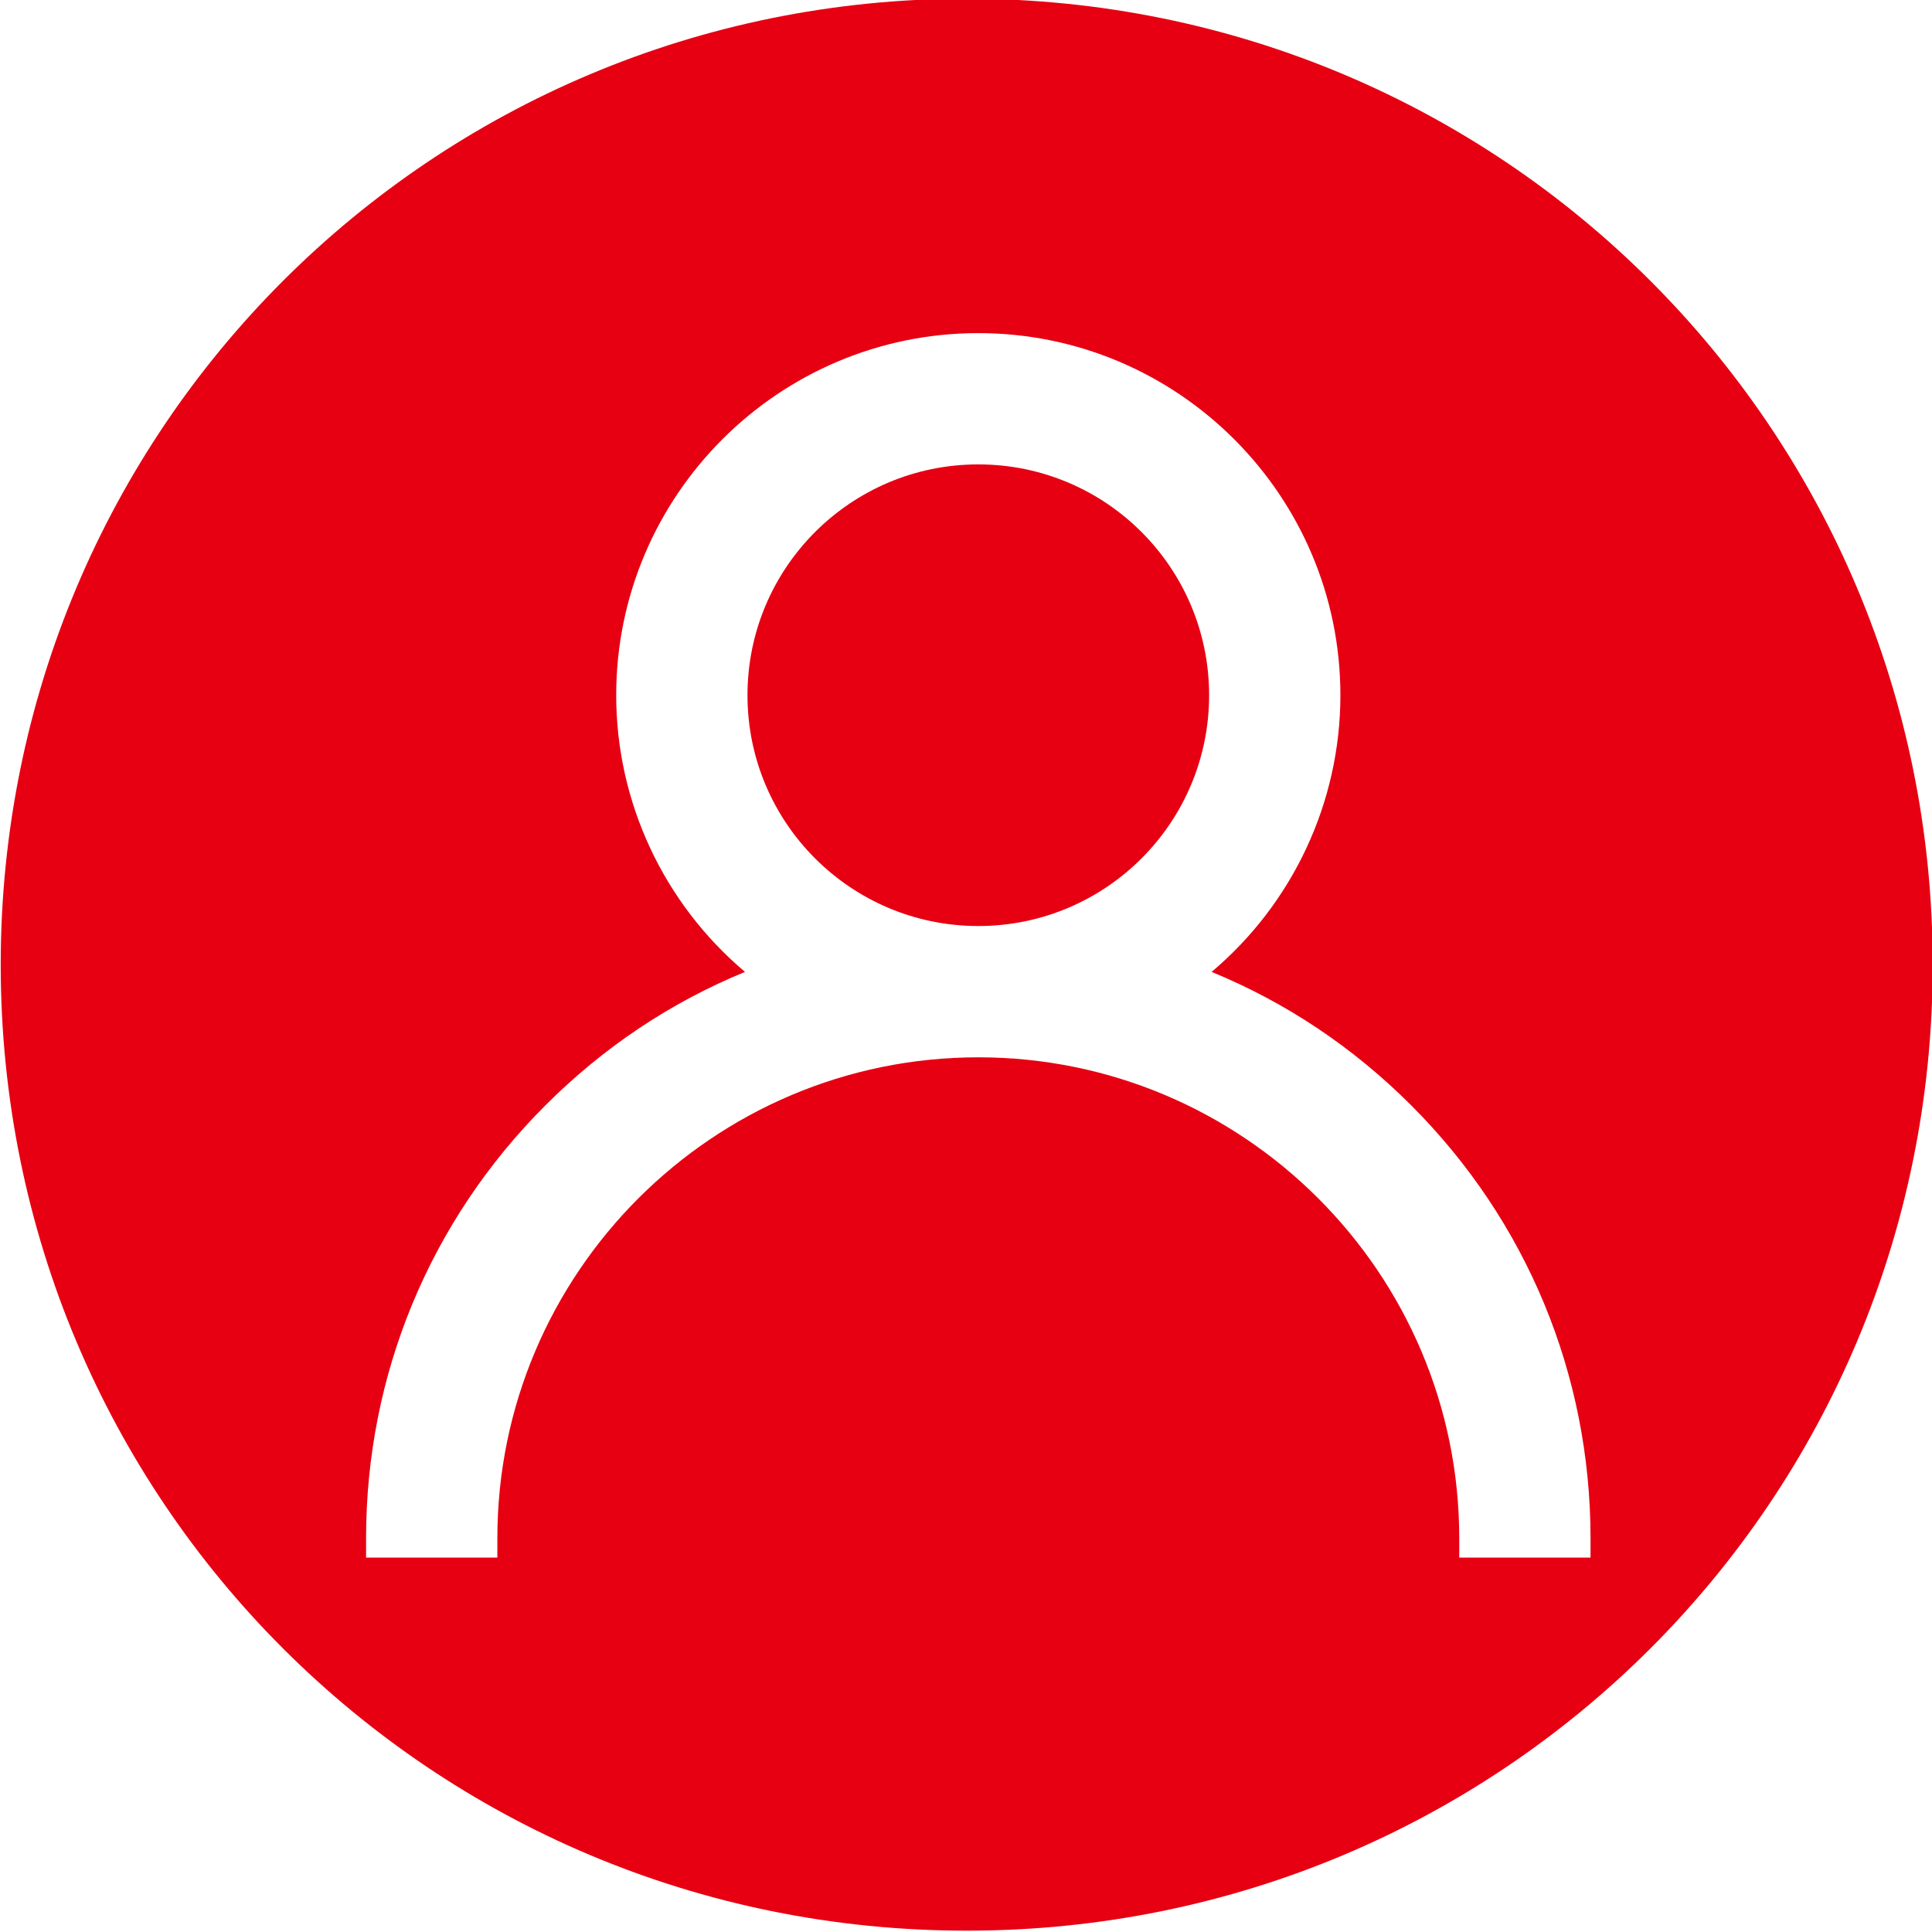
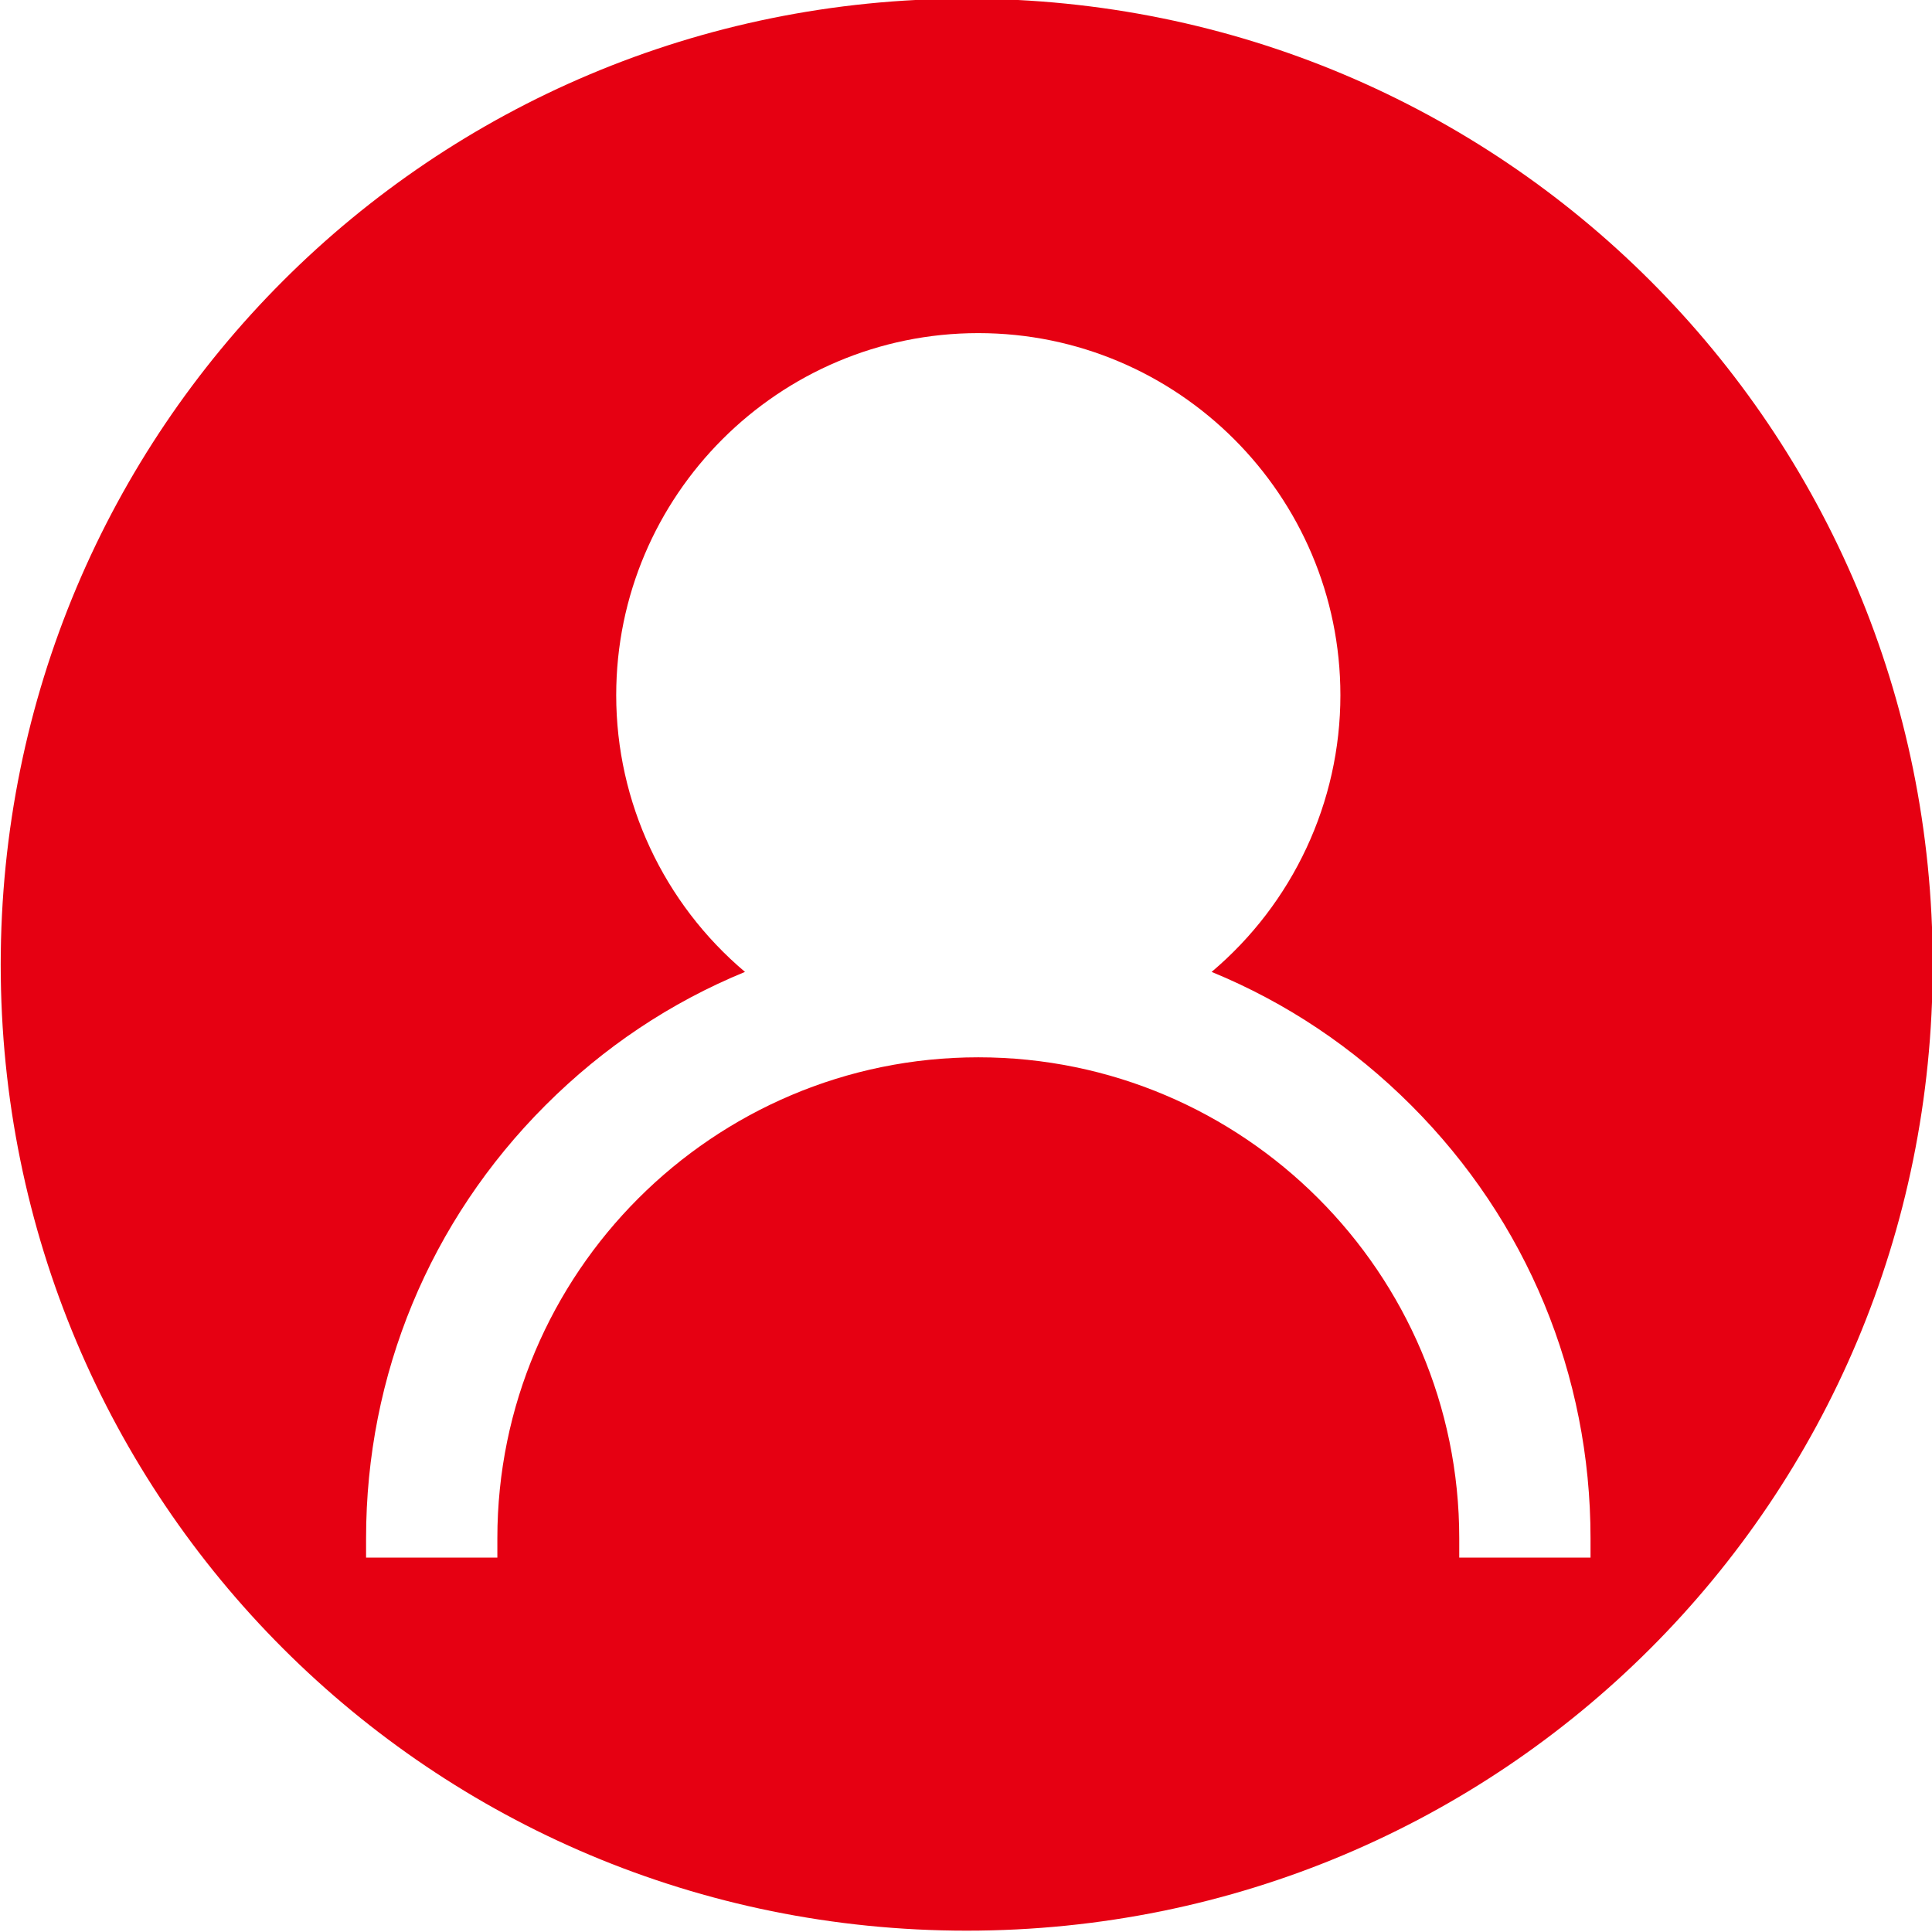
<svg xmlns="http://www.w3.org/2000/svg" version="1.1" id="圖層_1" x="0px" y="0px" viewBox="0 0 500 500" style="enable-background:new 0 0 500 500;" xml:space="preserve">
  <path class="st0" d="M3844.667-1474c28.771,0,56.662,5.627,82.898,16.723c25.36,10.726,48.142,26.089,67.716,45.663  c19.574,19.573,34.937,42.356,45.663,67.716c11.097,26.236,16.723,54.127,16.723,82.898s-5.627,56.662-16.723,82.898  c-10.726,25.36-26.089,48.142-45.663,67.716c-19.573,19.574-42.356,34.937-67.716,45.663  c-26.236,11.097-54.127,16.723-82.898,16.723s-56.662-5.627-82.898-16.723c-25.36-10.726-48.142-26.089-67.716-45.663  c-19.574-19.573-34.937-42.356-45.663-67.716c-11.097-26.236-16.723-54.127-16.723-82.898s5.627-56.662,16.723-82.898  c10.726-25.36,26.089-48.142,45.663-67.716c19.573-19.574,42.356-34.937,67.716-45.663  C3788.005-1468.373,3815.896-1474,3844.667-1474 M3844.667-1511c-138.071,0-250,111.929-250,250s111.929,250,250,250  c138.071,0,250-111.929,250-250S3982.738-1511,3844.667-1511L3844.667-1511z" fill="#616161" />
  <path class="st0" d="M3733.451-1341.159c1.38,35.724,25.462,70.26,45.831,98.146c18.55,25.394,40.292,48.491,64.754,68.27  c15.524,12.552,32.155,23.89,49.852,33.163c10.75,5.633,17.961,9.11,30.469,5.557c19.188-5.452,63.344-28.086,55.933-52.872  c-3.759-12.575-19.068-24.884-28.751-32.85c-11.692-9.619-32.218-26.571-45.905-10.75c-8.197,7.903-16.695,26.005-29.551,27.257  c-13.782,1.342-26.03-14.629-34.617-23.372c-14.069-14.321-26.805-29.94-38.127-46.516c-10.62-17.317,2.653-24.471,15.522-33.887  c5.89-4.31,13.377-8.378,16.25-15.463c5.356-13.215-7.233-29.565-14.478-39.74c-6.817-9.574-14.746-18.37-23.469-26.242  c-11.418-10.308-24.007-2.116-33.578,6.083C3750.32-1373.012,3739.211-1357.754,3733.451-1341.159z" fill="#616161" />
  <g>
-     <path class="st1" d="M250.184-0.345c-138.542,0-250,111.458-250,250s111.458,250,250,250c138.541,0,250-111.458,250-250   S388.725-0.345,250.184-0.345z M411.628,403.1h-33.976v-5c0-68.632-55.837-124.469-124.469-124.469S128.715,329.467,128.715,398.1   v5H94.74v-5c0-42.322,16.481-82.111,46.408-112.038c15.021-15.021,32.363-26.611,51.654-34.534   c-21.019-17.744-33.328-43.89-33.328-71.607c0-51.672,42.038-93.71,93.71-93.71s93.71,42.038,93.71,93.71   c0,27.717-12.31,53.864-33.328,71.607c19.291,7.923,36.634,19.513,51.655,34.534c29.927,29.927,46.407,69.716,46.407,112.038V403.1   z" fill="#E60012" />
-     <circle class="st1" cx="253.184" cy="179.921" r="59.734" fill="#E60012" />
+     <path class="st1" d="M250.184-0.345c-138.542,0-250,111.458-250,250s111.458,250,250,250c138.541,0,250-111.458,250-250   S388.725-0.345,250.184-0.345M411.628,403.1h-33.976v-5c0-68.632-55.837-124.469-124.469-124.469S128.715,329.467,128.715,398.1   v5H94.74v-5c0-42.322,16.481-82.111,46.408-112.038c15.021-15.021,32.363-26.611,51.654-34.534   c-21.019-17.744-33.328-43.89-33.328-71.607c0-51.672,42.038-93.71,93.71-93.71s93.71,42.038,93.71,93.71   c0,27.717-12.31,53.864-33.328,71.607c19.291,7.923,36.634,19.513,51.655,34.534c29.927,29.927,46.407,69.716,46.407,112.038V403.1   z" fill="#E60012" />
  </g>
</svg>